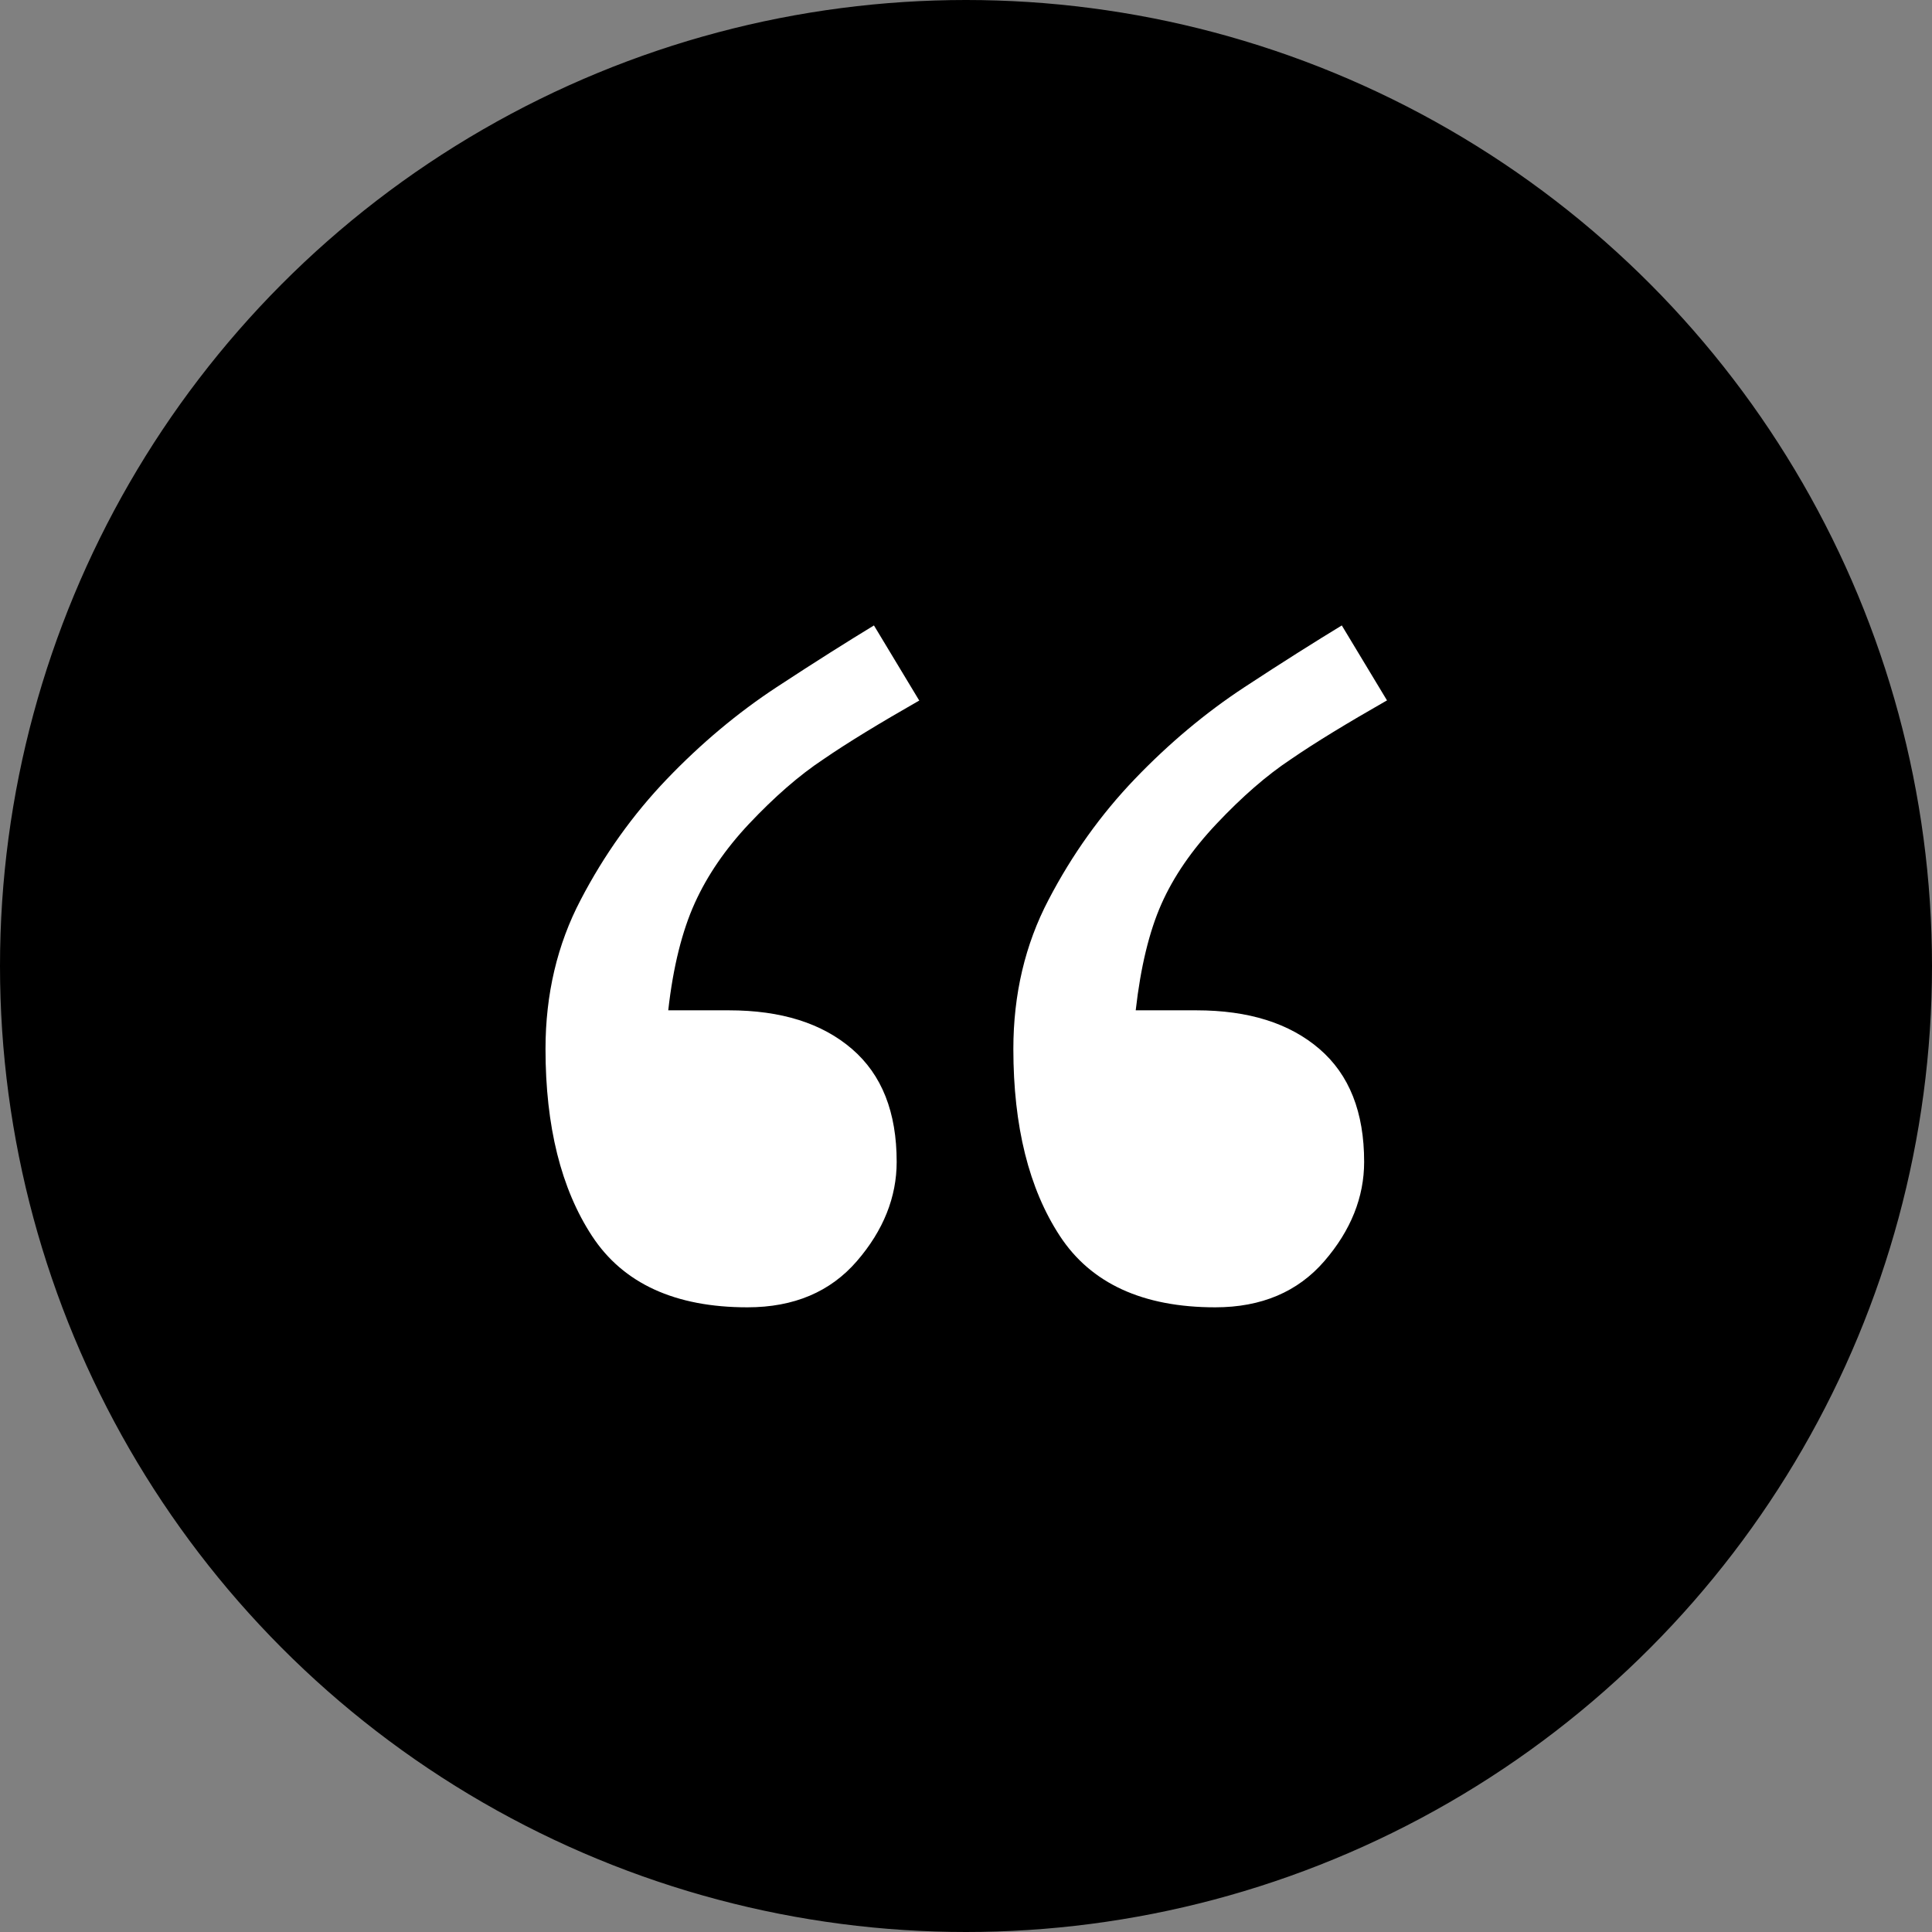
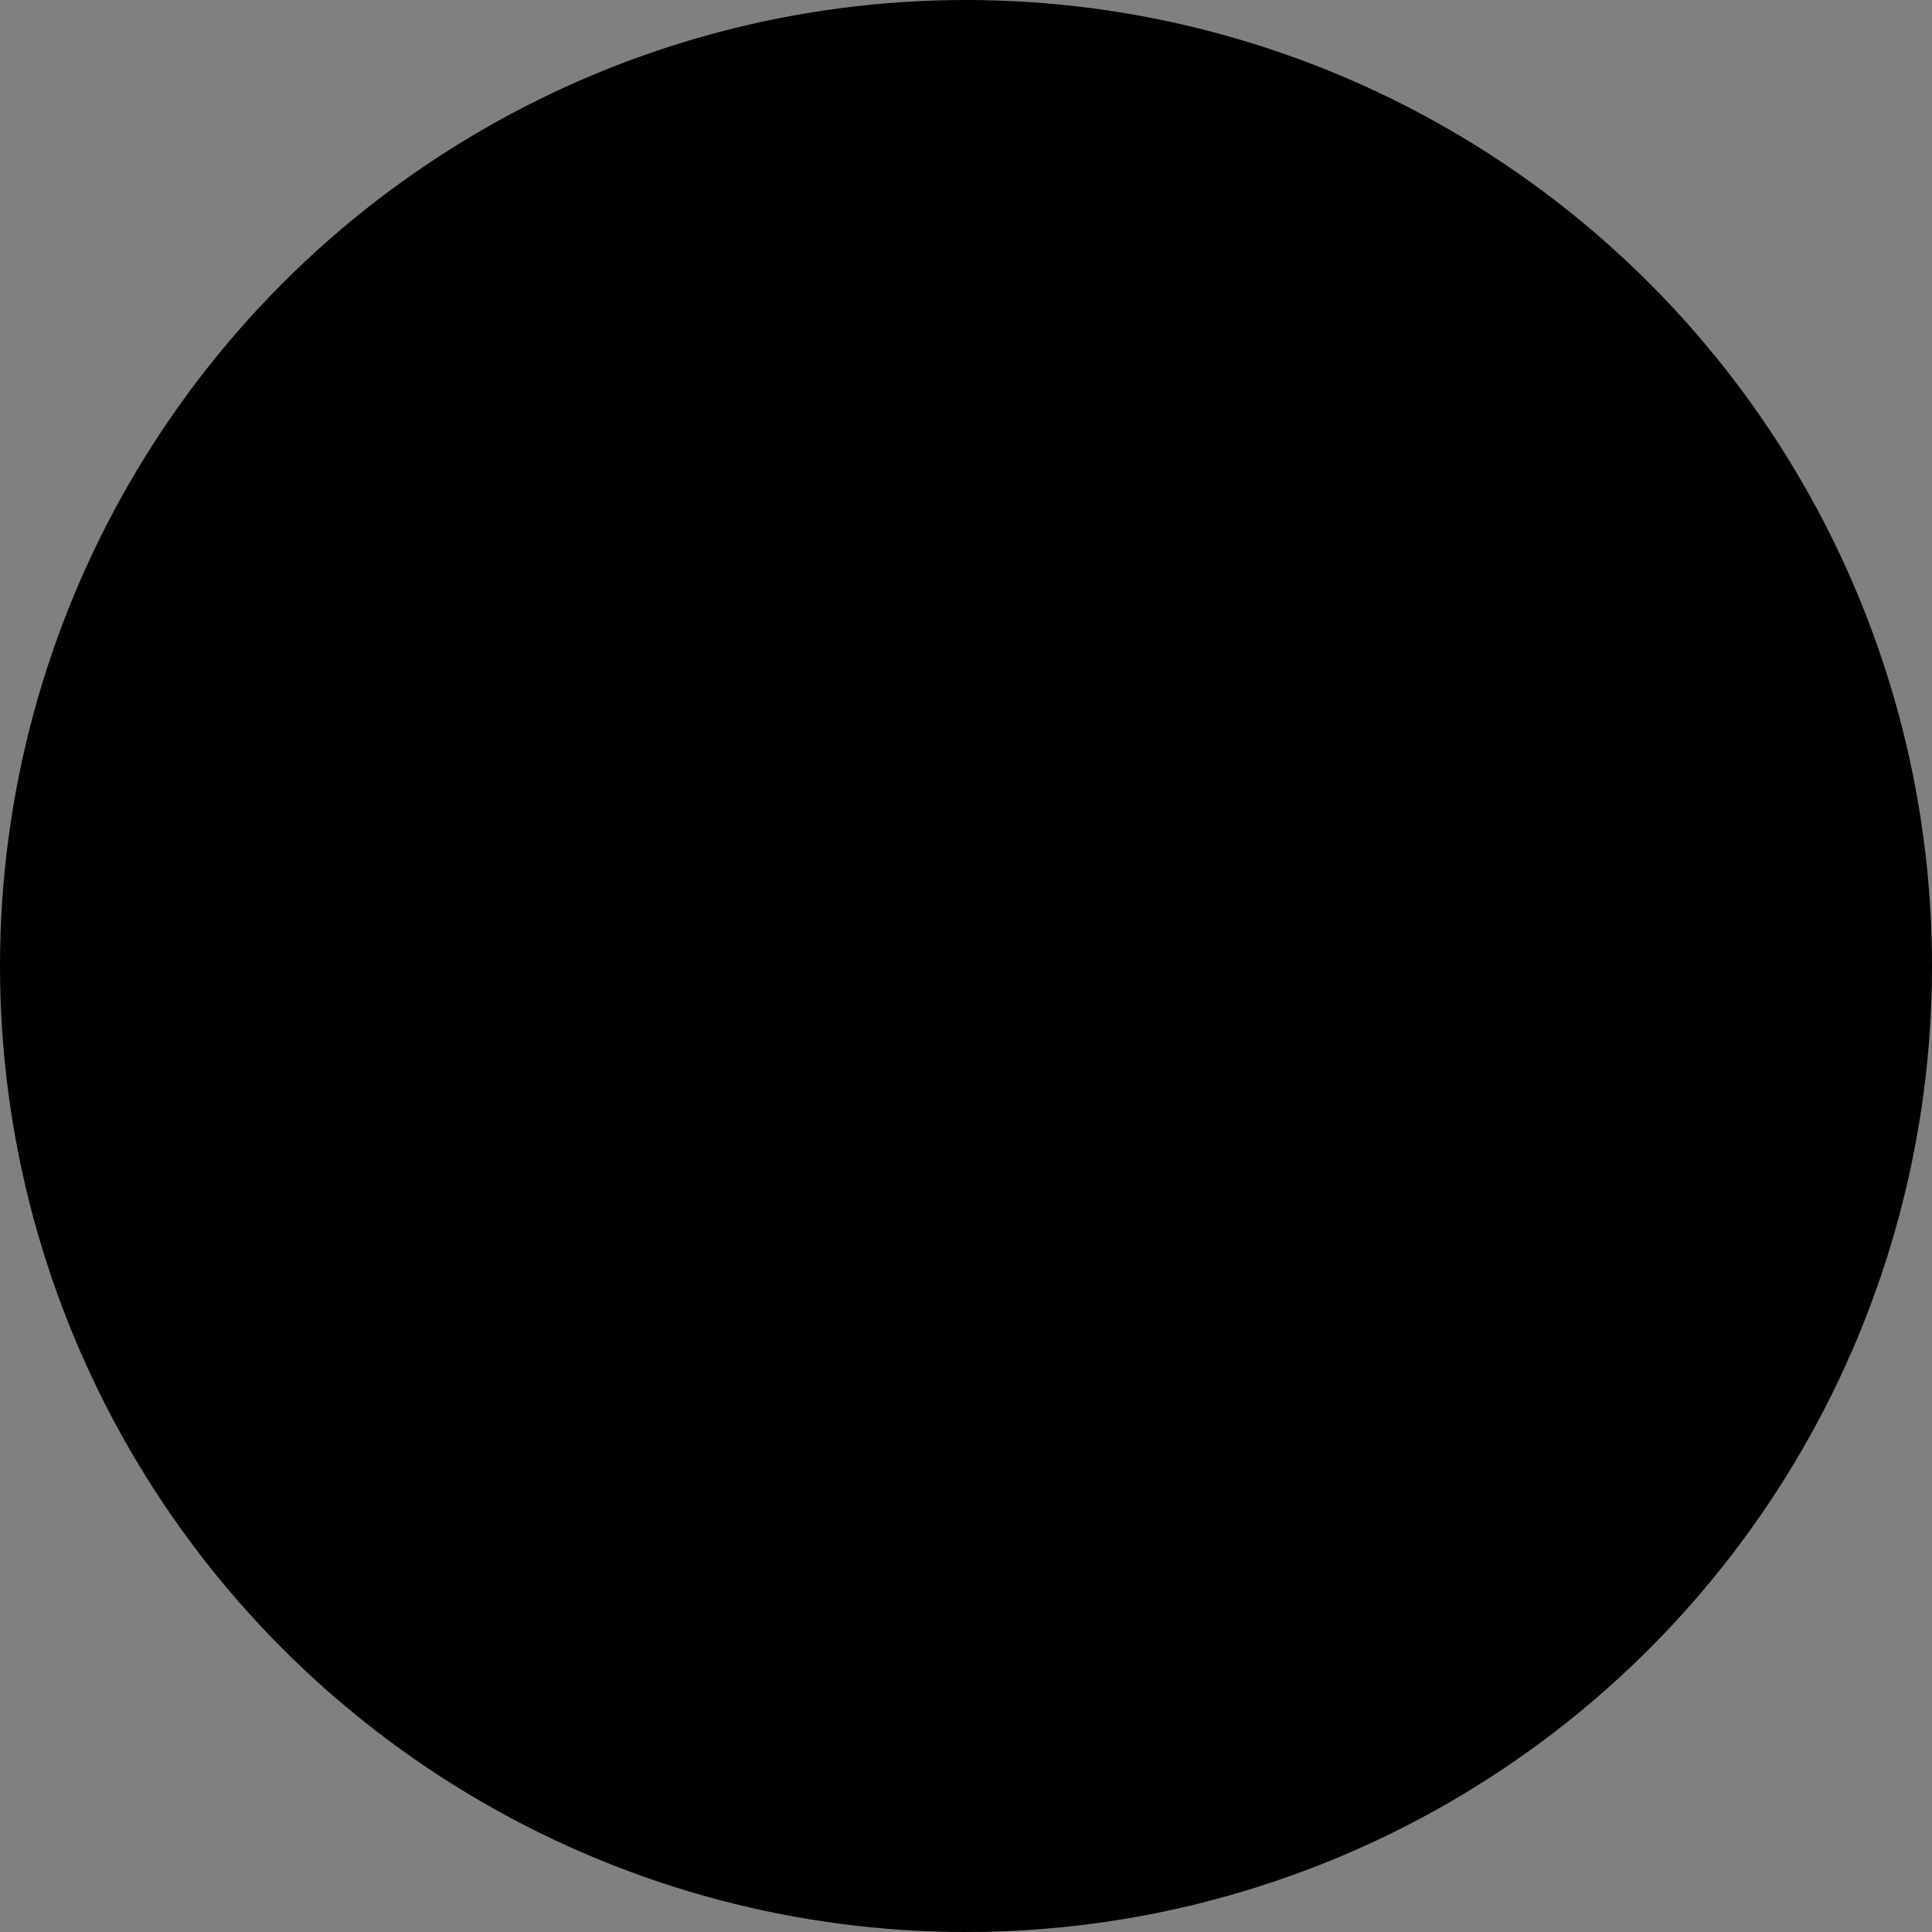
<svg xmlns="http://www.w3.org/2000/svg" id="Layer_1" data-name="Layer 1" viewBox="0 0 51 51">
  <rect x="0" y="0" width="51" height="51" fill="#808080" stroke="none" />
  <defs>
    <style>
      .cls-1 {
        stroke: #000;
        stroke-miterlimit: 10;
      }

      .cls-2 {
        fill: #fff;
      }
    </style>
  </defs>
  <circle class="cls-1" cx="25.5" cy="25.5" r="25" />
-   <path class="cls-2" d="m24.27,18.49c-1.05.6-1.89,1.11-2.53,1.55-.65.43-1.3,1-1.97,1.71-.62.66-1.1,1.36-1.43,2.09-.33.73-.57,1.67-.7,2.83h1.6c1.38,0,2.46.34,3.25,1.02.79.68,1.18,1.67,1.18,2.98,0,.93-.35,1.81-1.05,2.62-.7.81-1.66,1.22-2.89,1.22-1.91,0-3.28-.63-4.1-1.88-.82-1.25-1.23-2.9-1.23-4.94,0-1.44.31-2.76.93-3.94.62-1.19,1.38-2.25,2.27-3.18.91-.95,1.88-1.76,2.9-2.43,1.02-.67,1.88-1.21,2.57-1.63l1.2,1.99Zm12.34,0c-1.05.6-1.89,1.11-2.53,1.55-.65.43-1.3,1-1.97,1.71-.65.69-1.13,1.39-1.45,2.11-.32.72-.55,1.66-.68,2.81h1.6c1.38,0,2.46.34,3.25,1.02.79.68,1.18,1.67,1.18,2.98,0,.93-.35,1.81-1.05,2.62-.7.81-1.66,1.22-2.88,1.22-1.91,0-3.28-.63-4.1-1.88-.82-1.25-1.23-2.9-1.23-4.94,0-1.44.31-2.76.93-3.94.62-1.19,1.38-2.25,2.27-3.18.91-.95,1.88-1.76,2.9-2.43,1.02-.67,1.88-1.21,2.57-1.63l1.2,1.99Z" />
</svg>